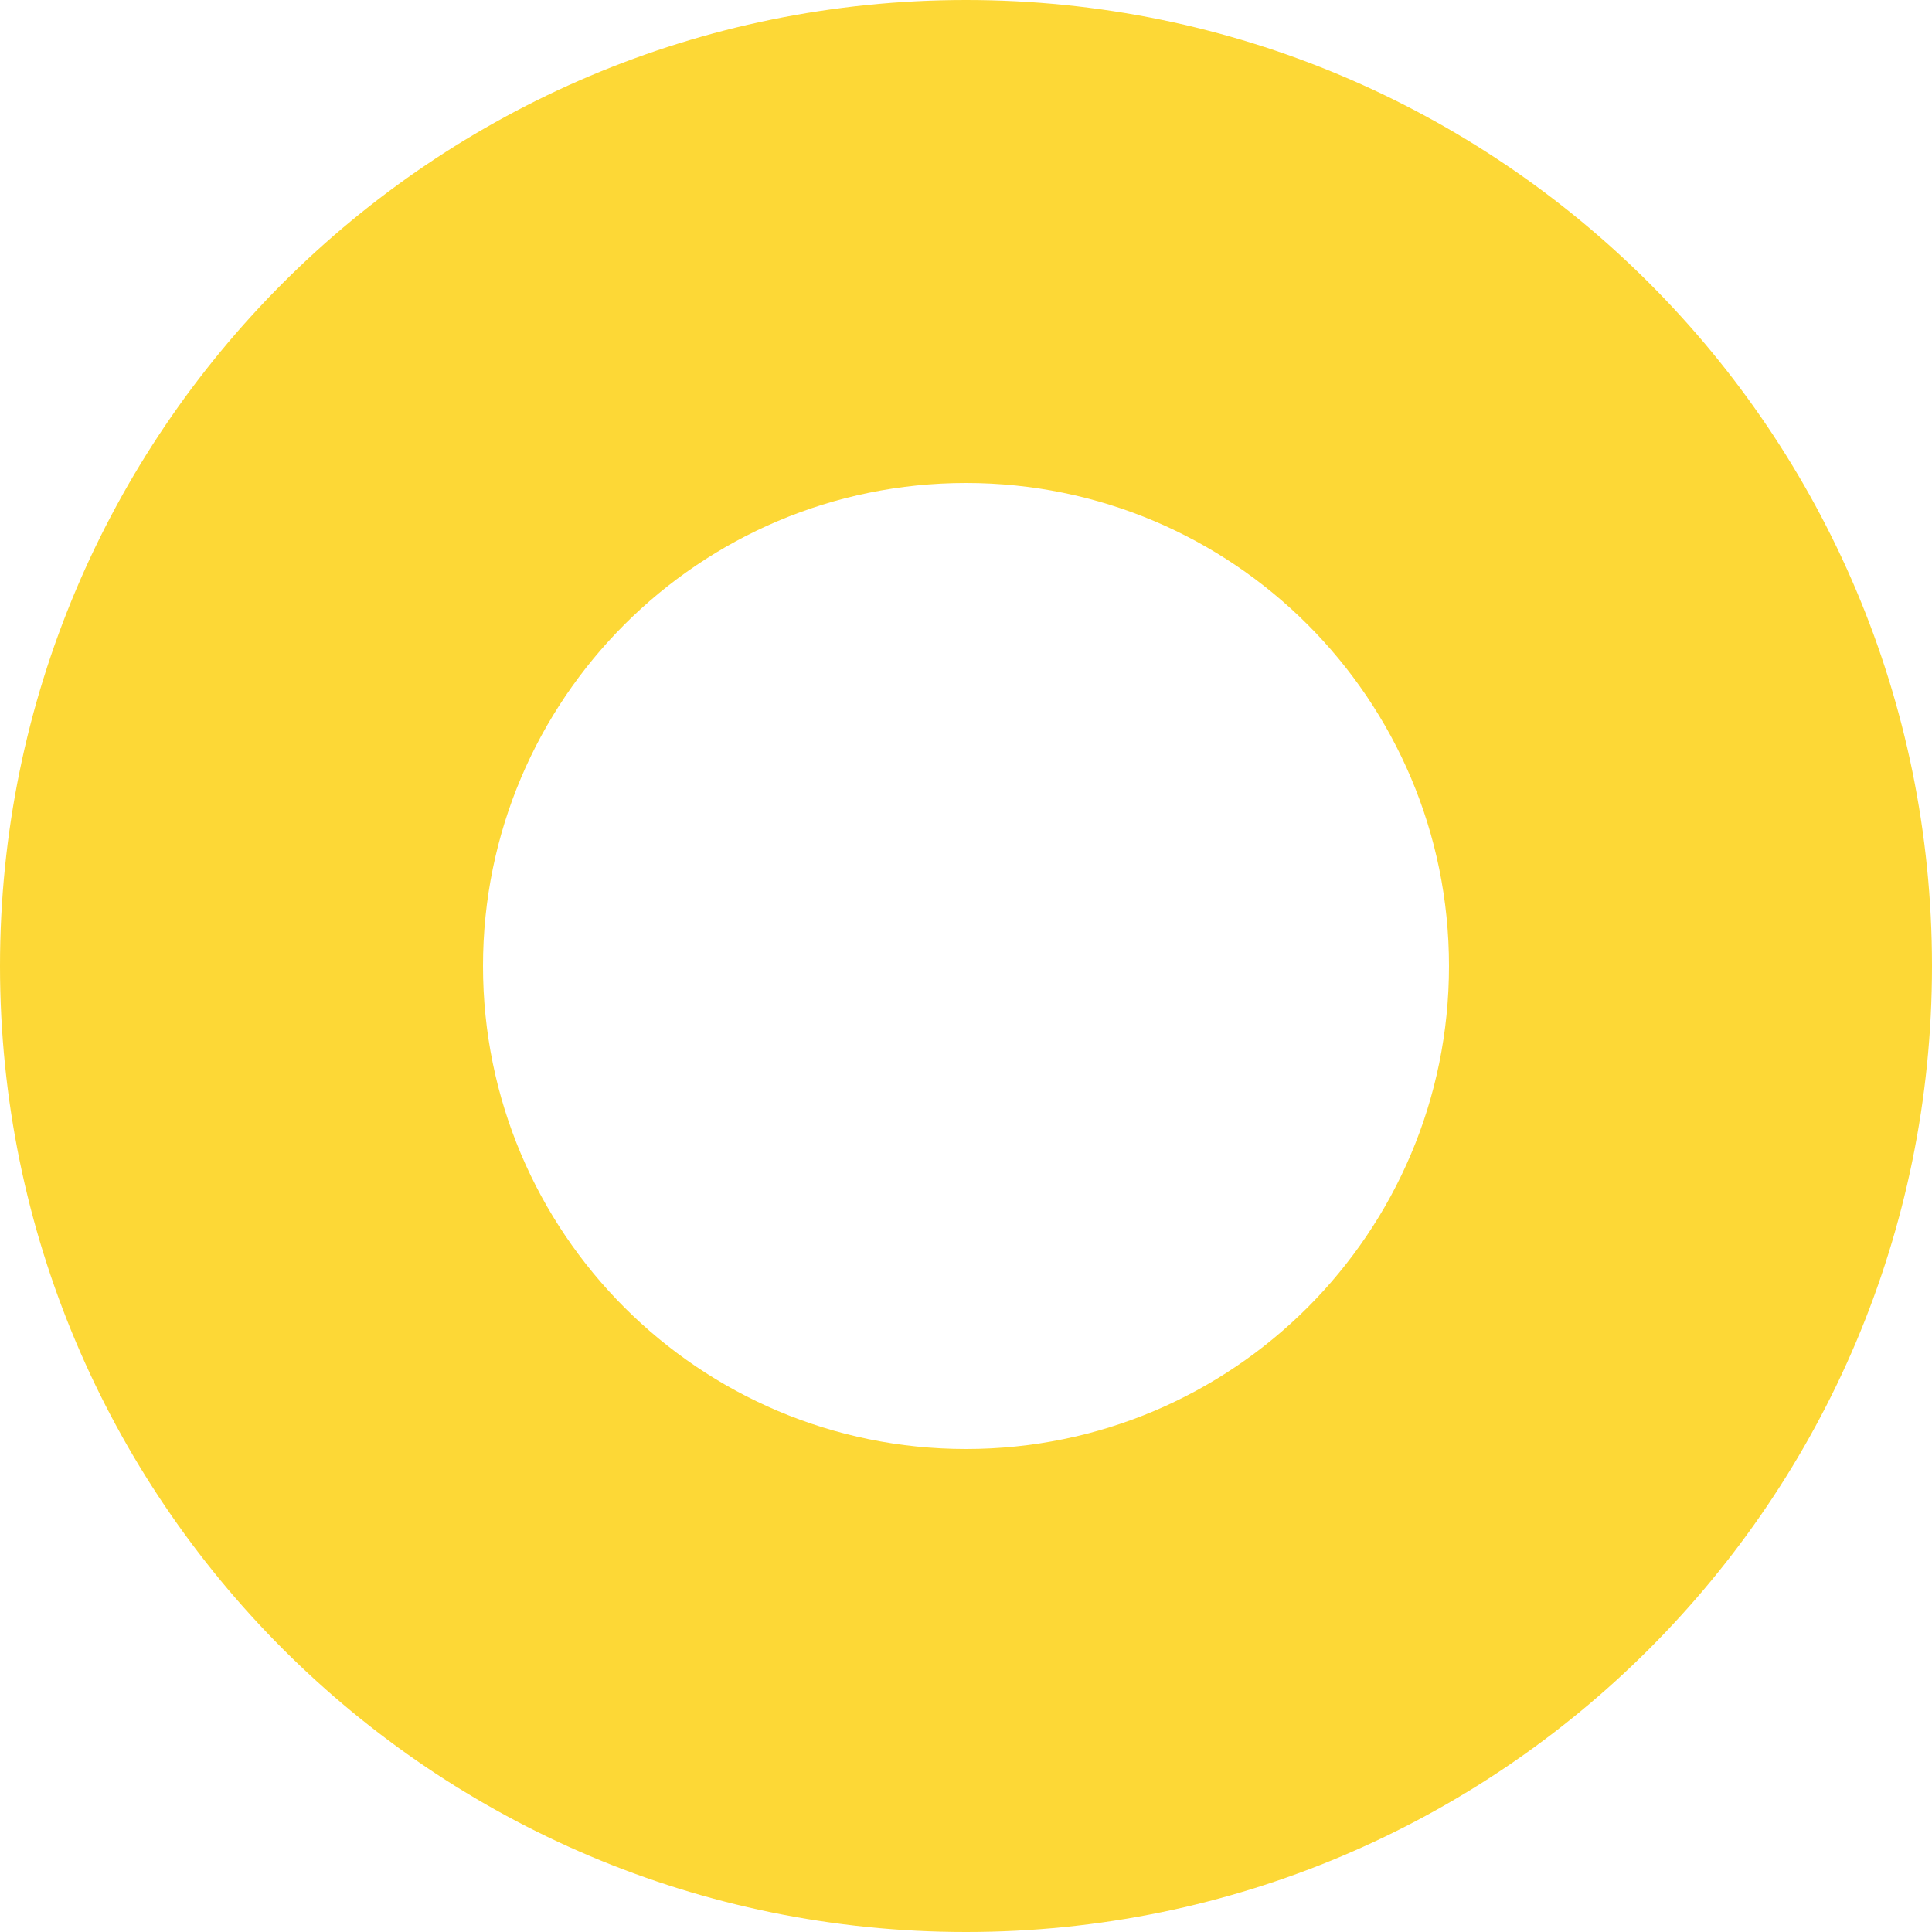
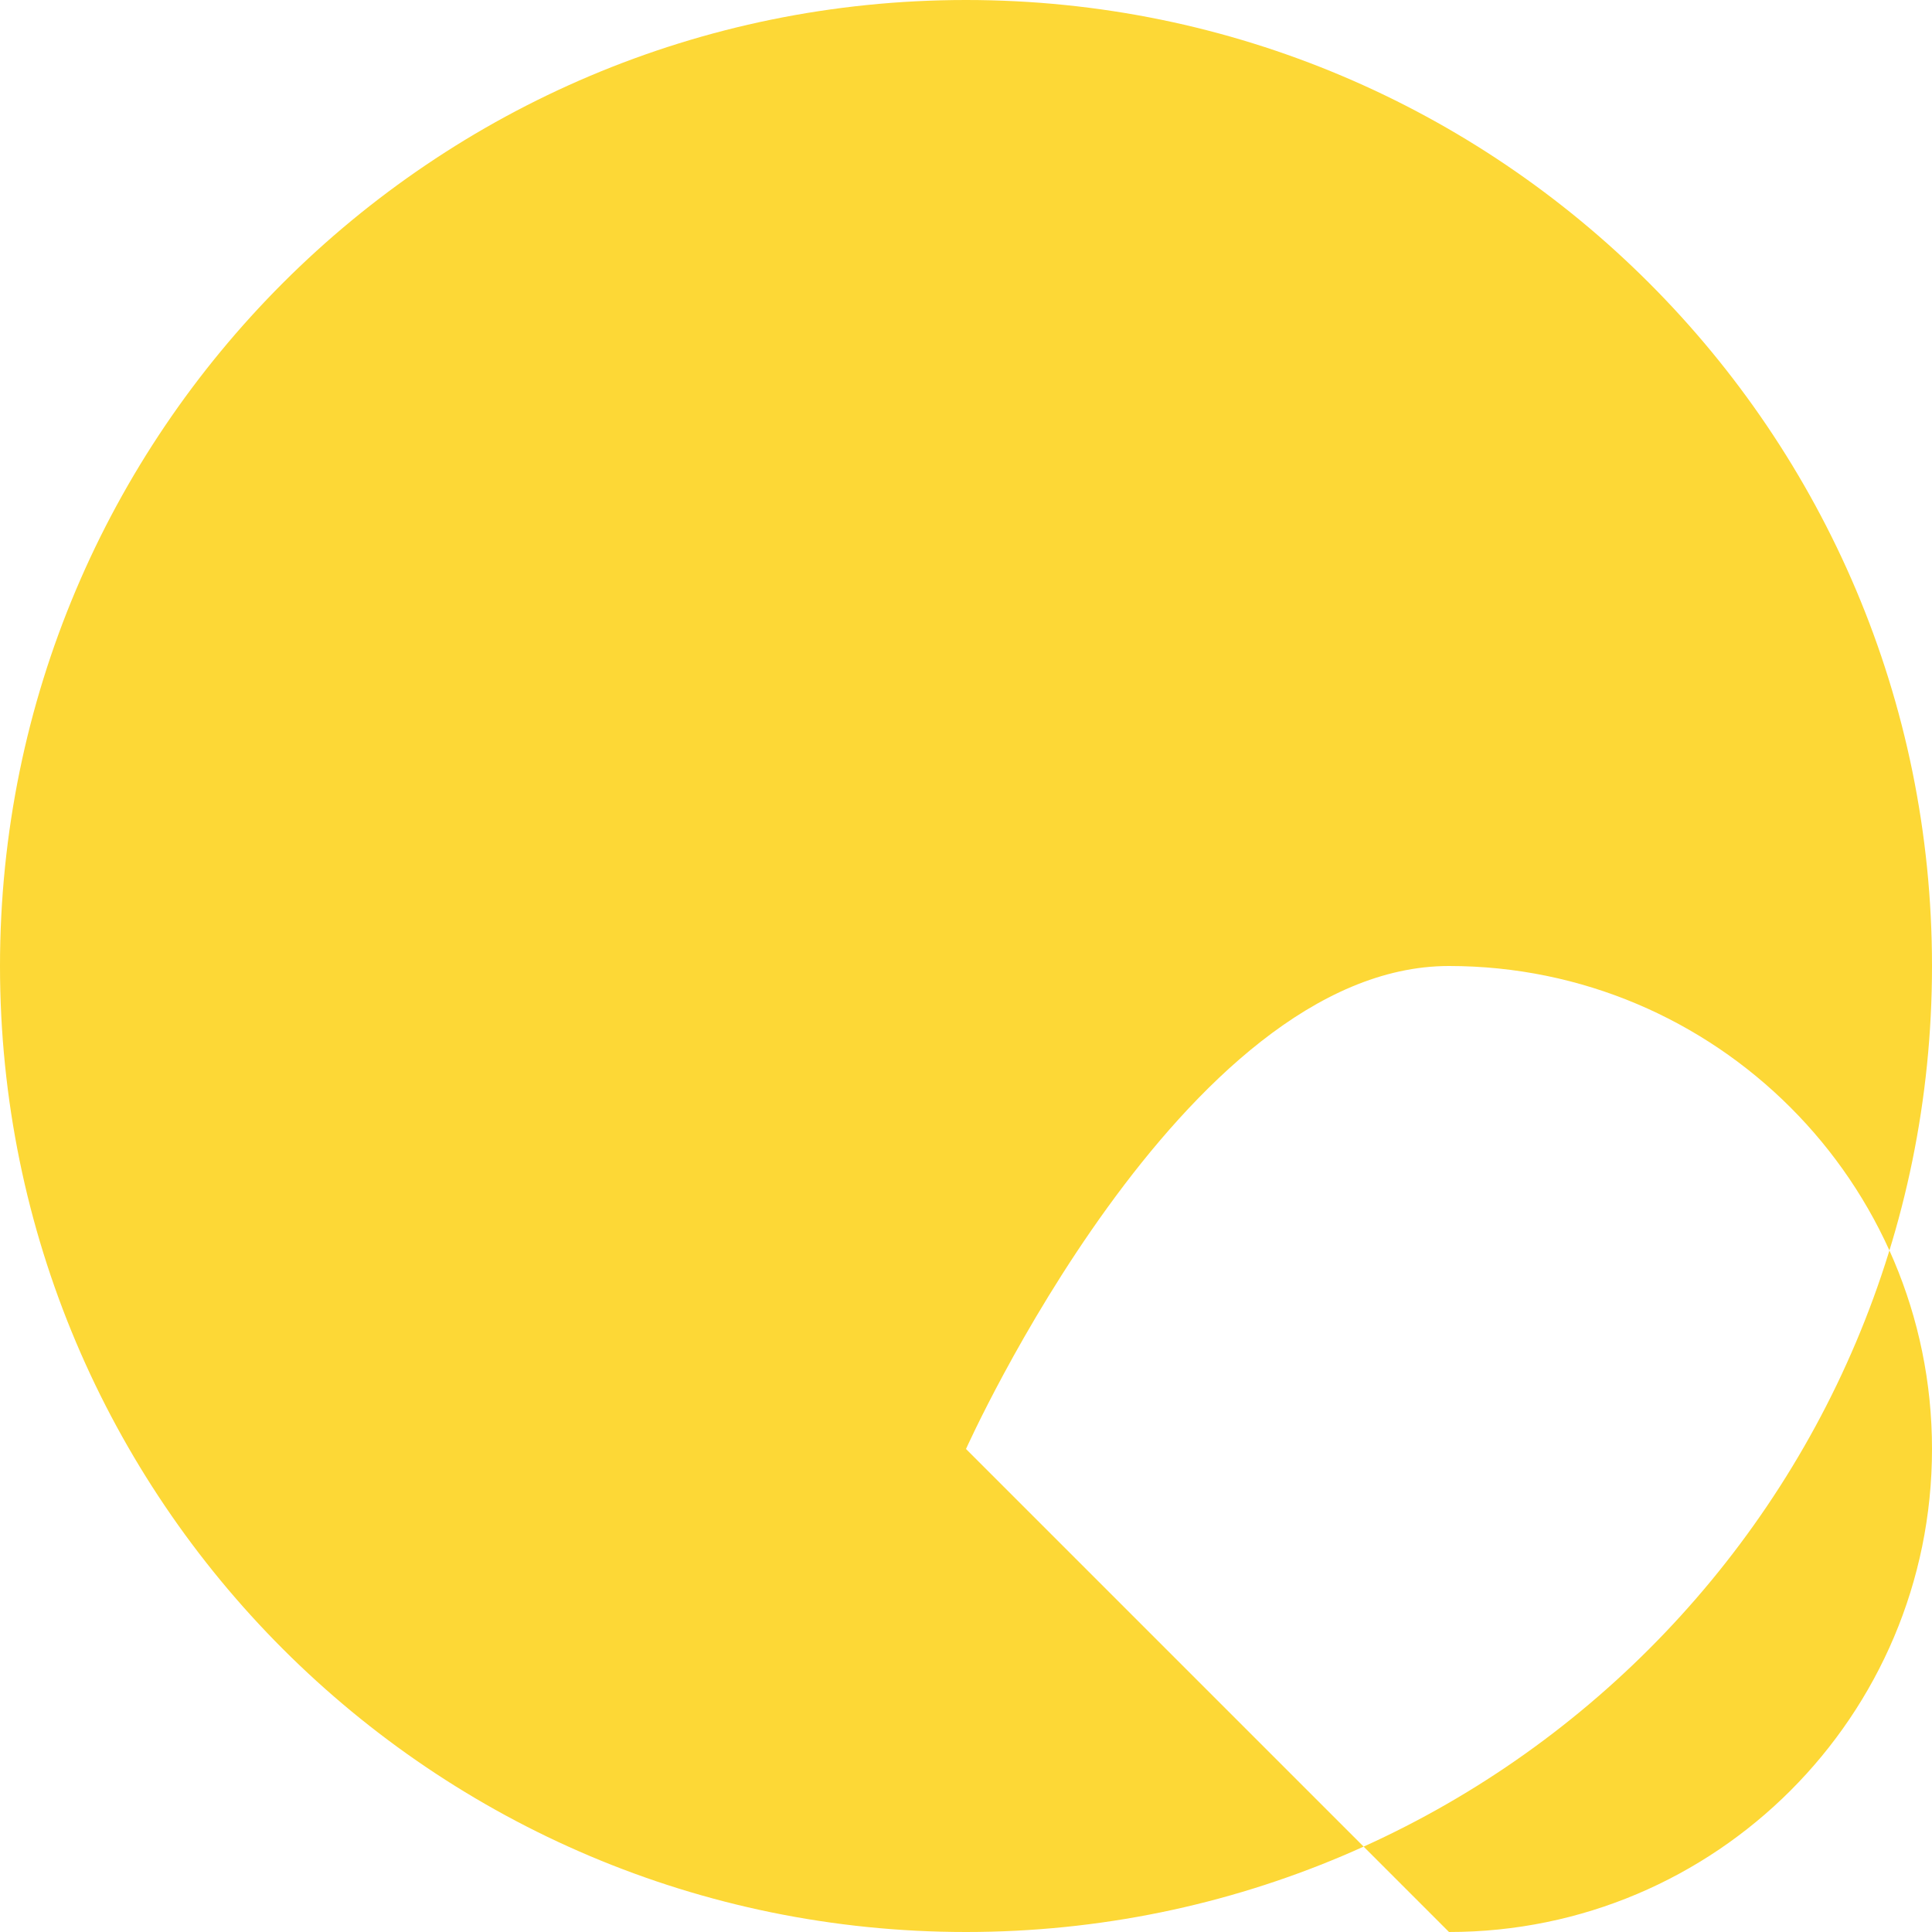
<svg xmlns="http://www.w3.org/2000/svg" version="1.1" viewBox="0 0 234.92 234.92">
  <defs>
    <style>
      .cls-1 {
        fill: #fdd836;
      }
    </style>
  </defs>
  <g>
    <g id="Layer_1">
-       <path class="cls-1" d="M117.46,0C52.59,0,0,52.59,0,117.46s52.59,117.46,117.46,117.46,117.46-52.59,117.46-117.46S182.33,0,117.46,0M117.46,176.19c-32.43,0-58.73-26.3-58.73-58.73s26.3-58.73,58.73-58.73,58.73,26.3,58.73,58.73-26.29,58.73-58.73,58.73" />
+       <path class="cls-1" d="M117.46,0C52.59,0,0,52.59,0,117.46s52.59,117.46,117.46,117.46,117.46-52.59,117.46-117.46S182.33,0,117.46,0M117.46,176.19s26.3-58.73,58.73-58.73,58.73,26.3,58.73,58.73-26.29,58.73-58.73,58.73" />
    </g>
  </g>
</svg>